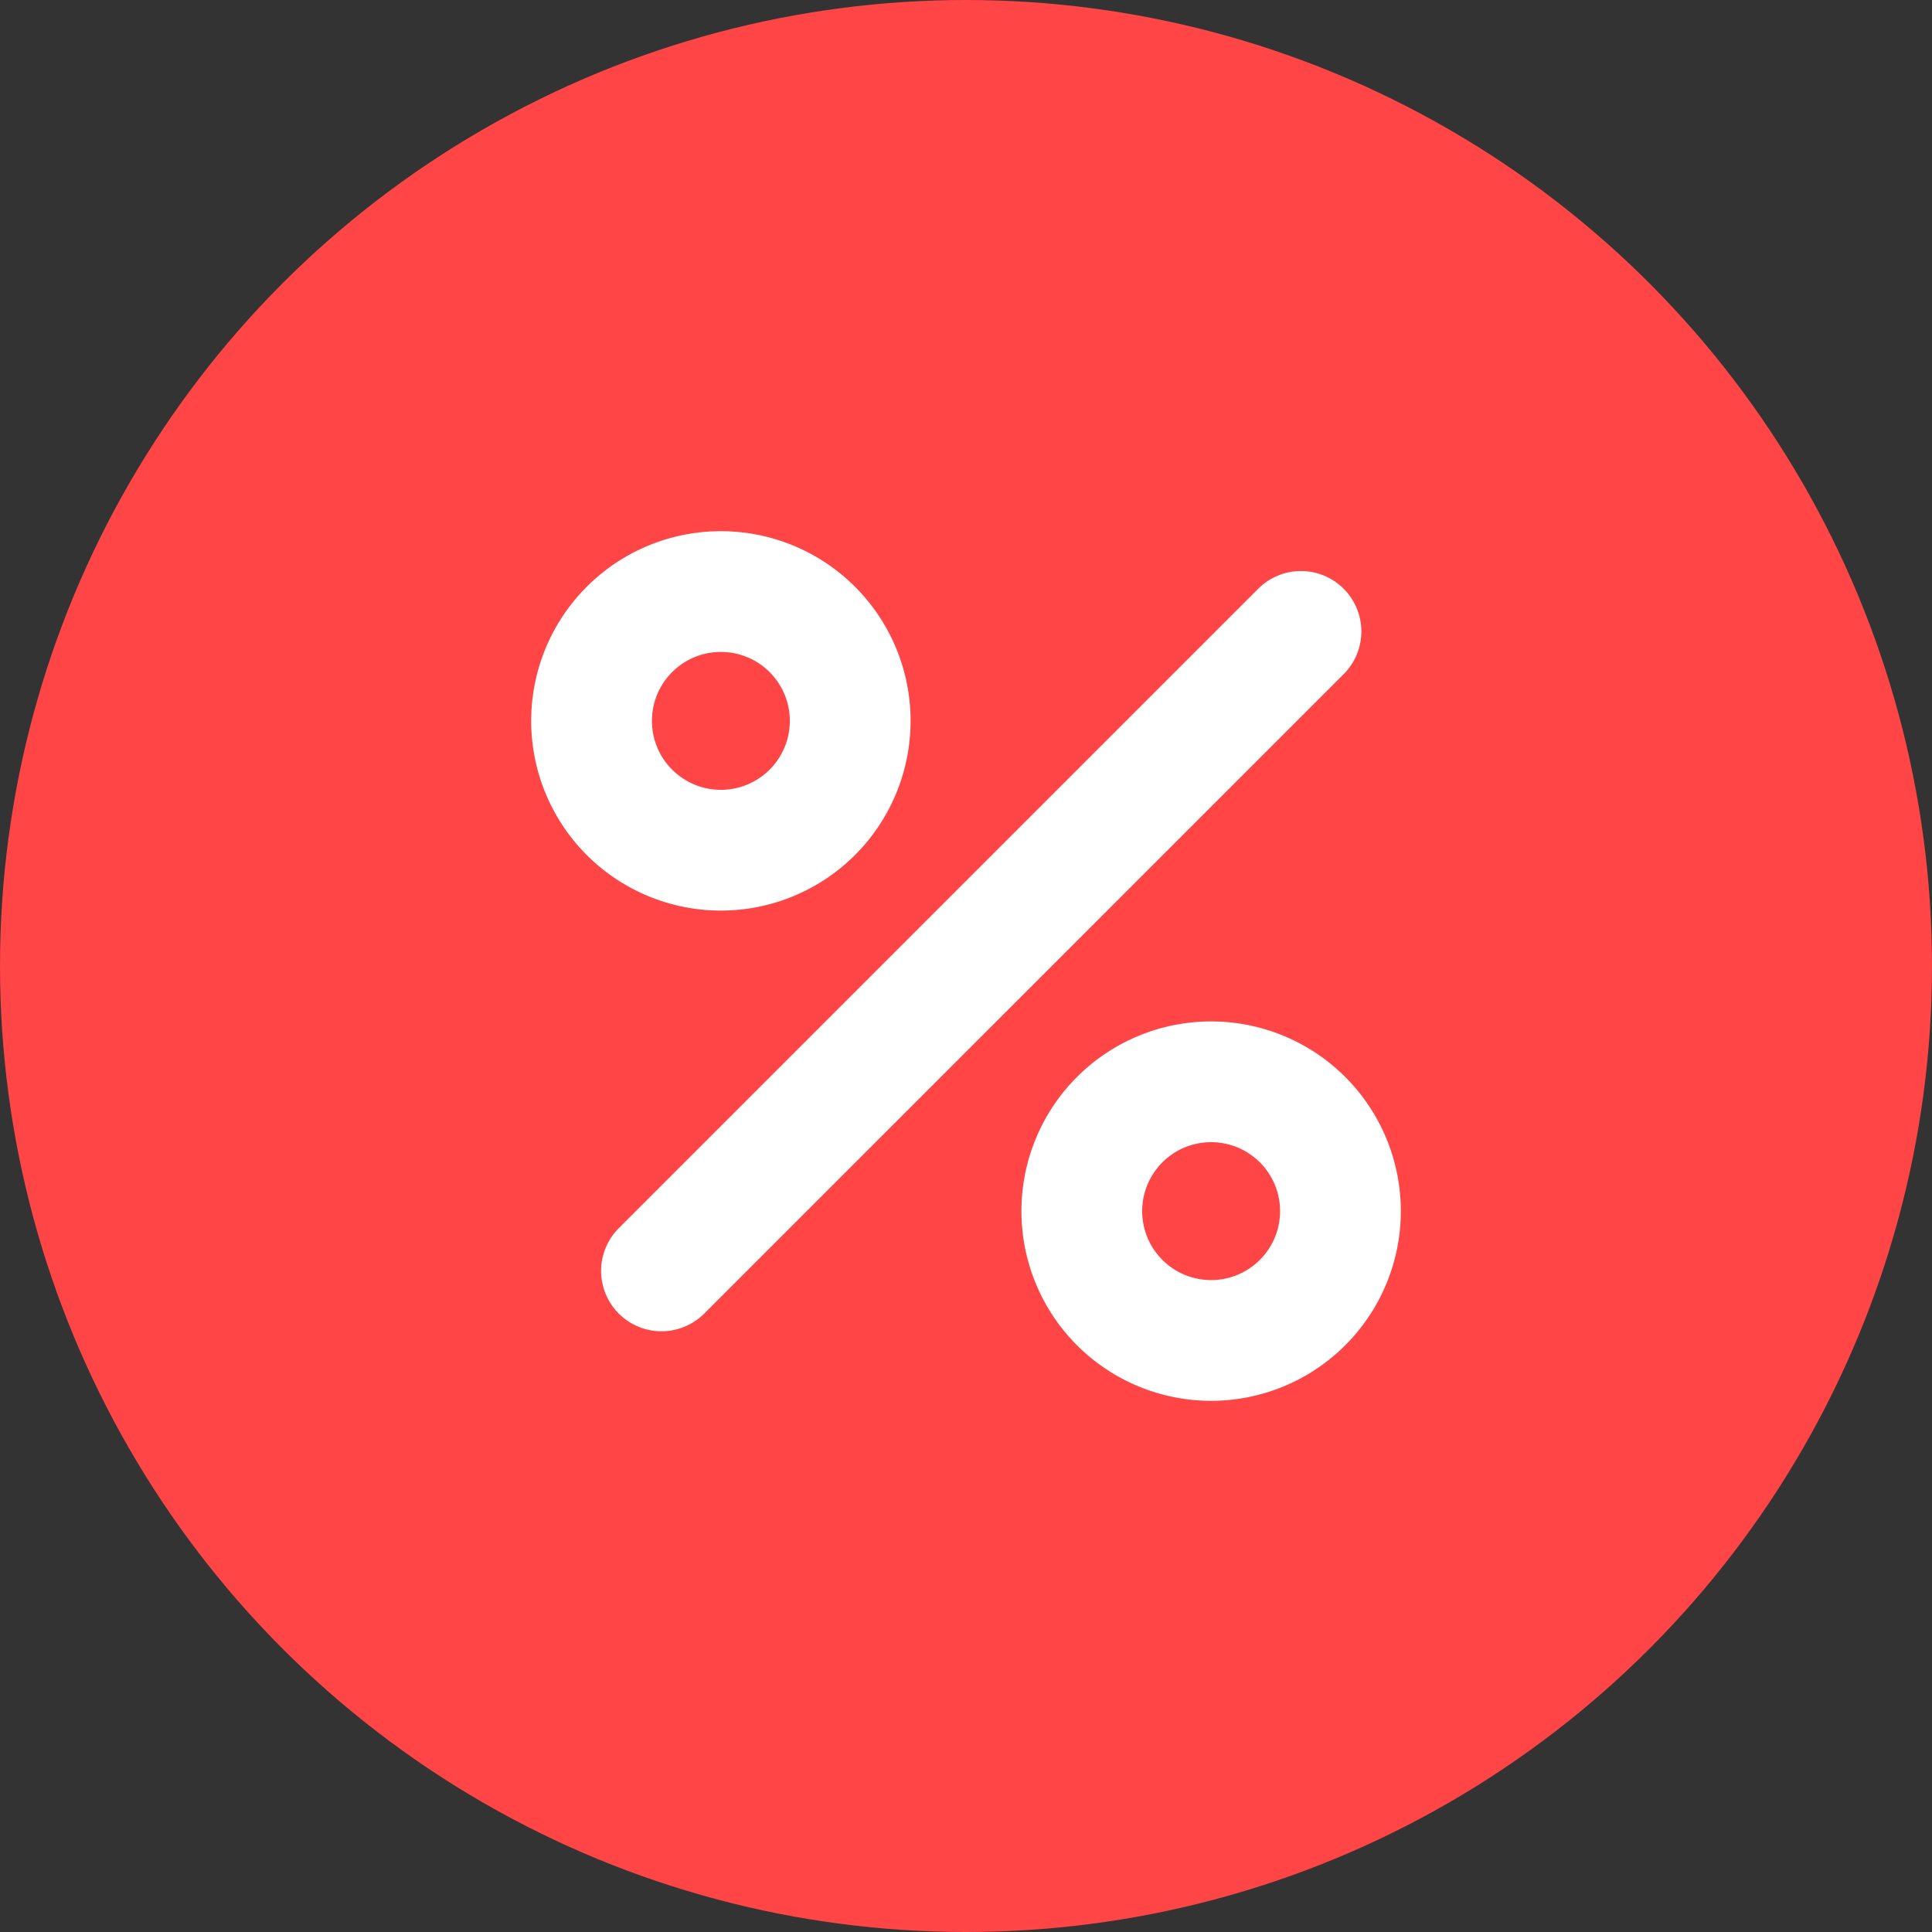
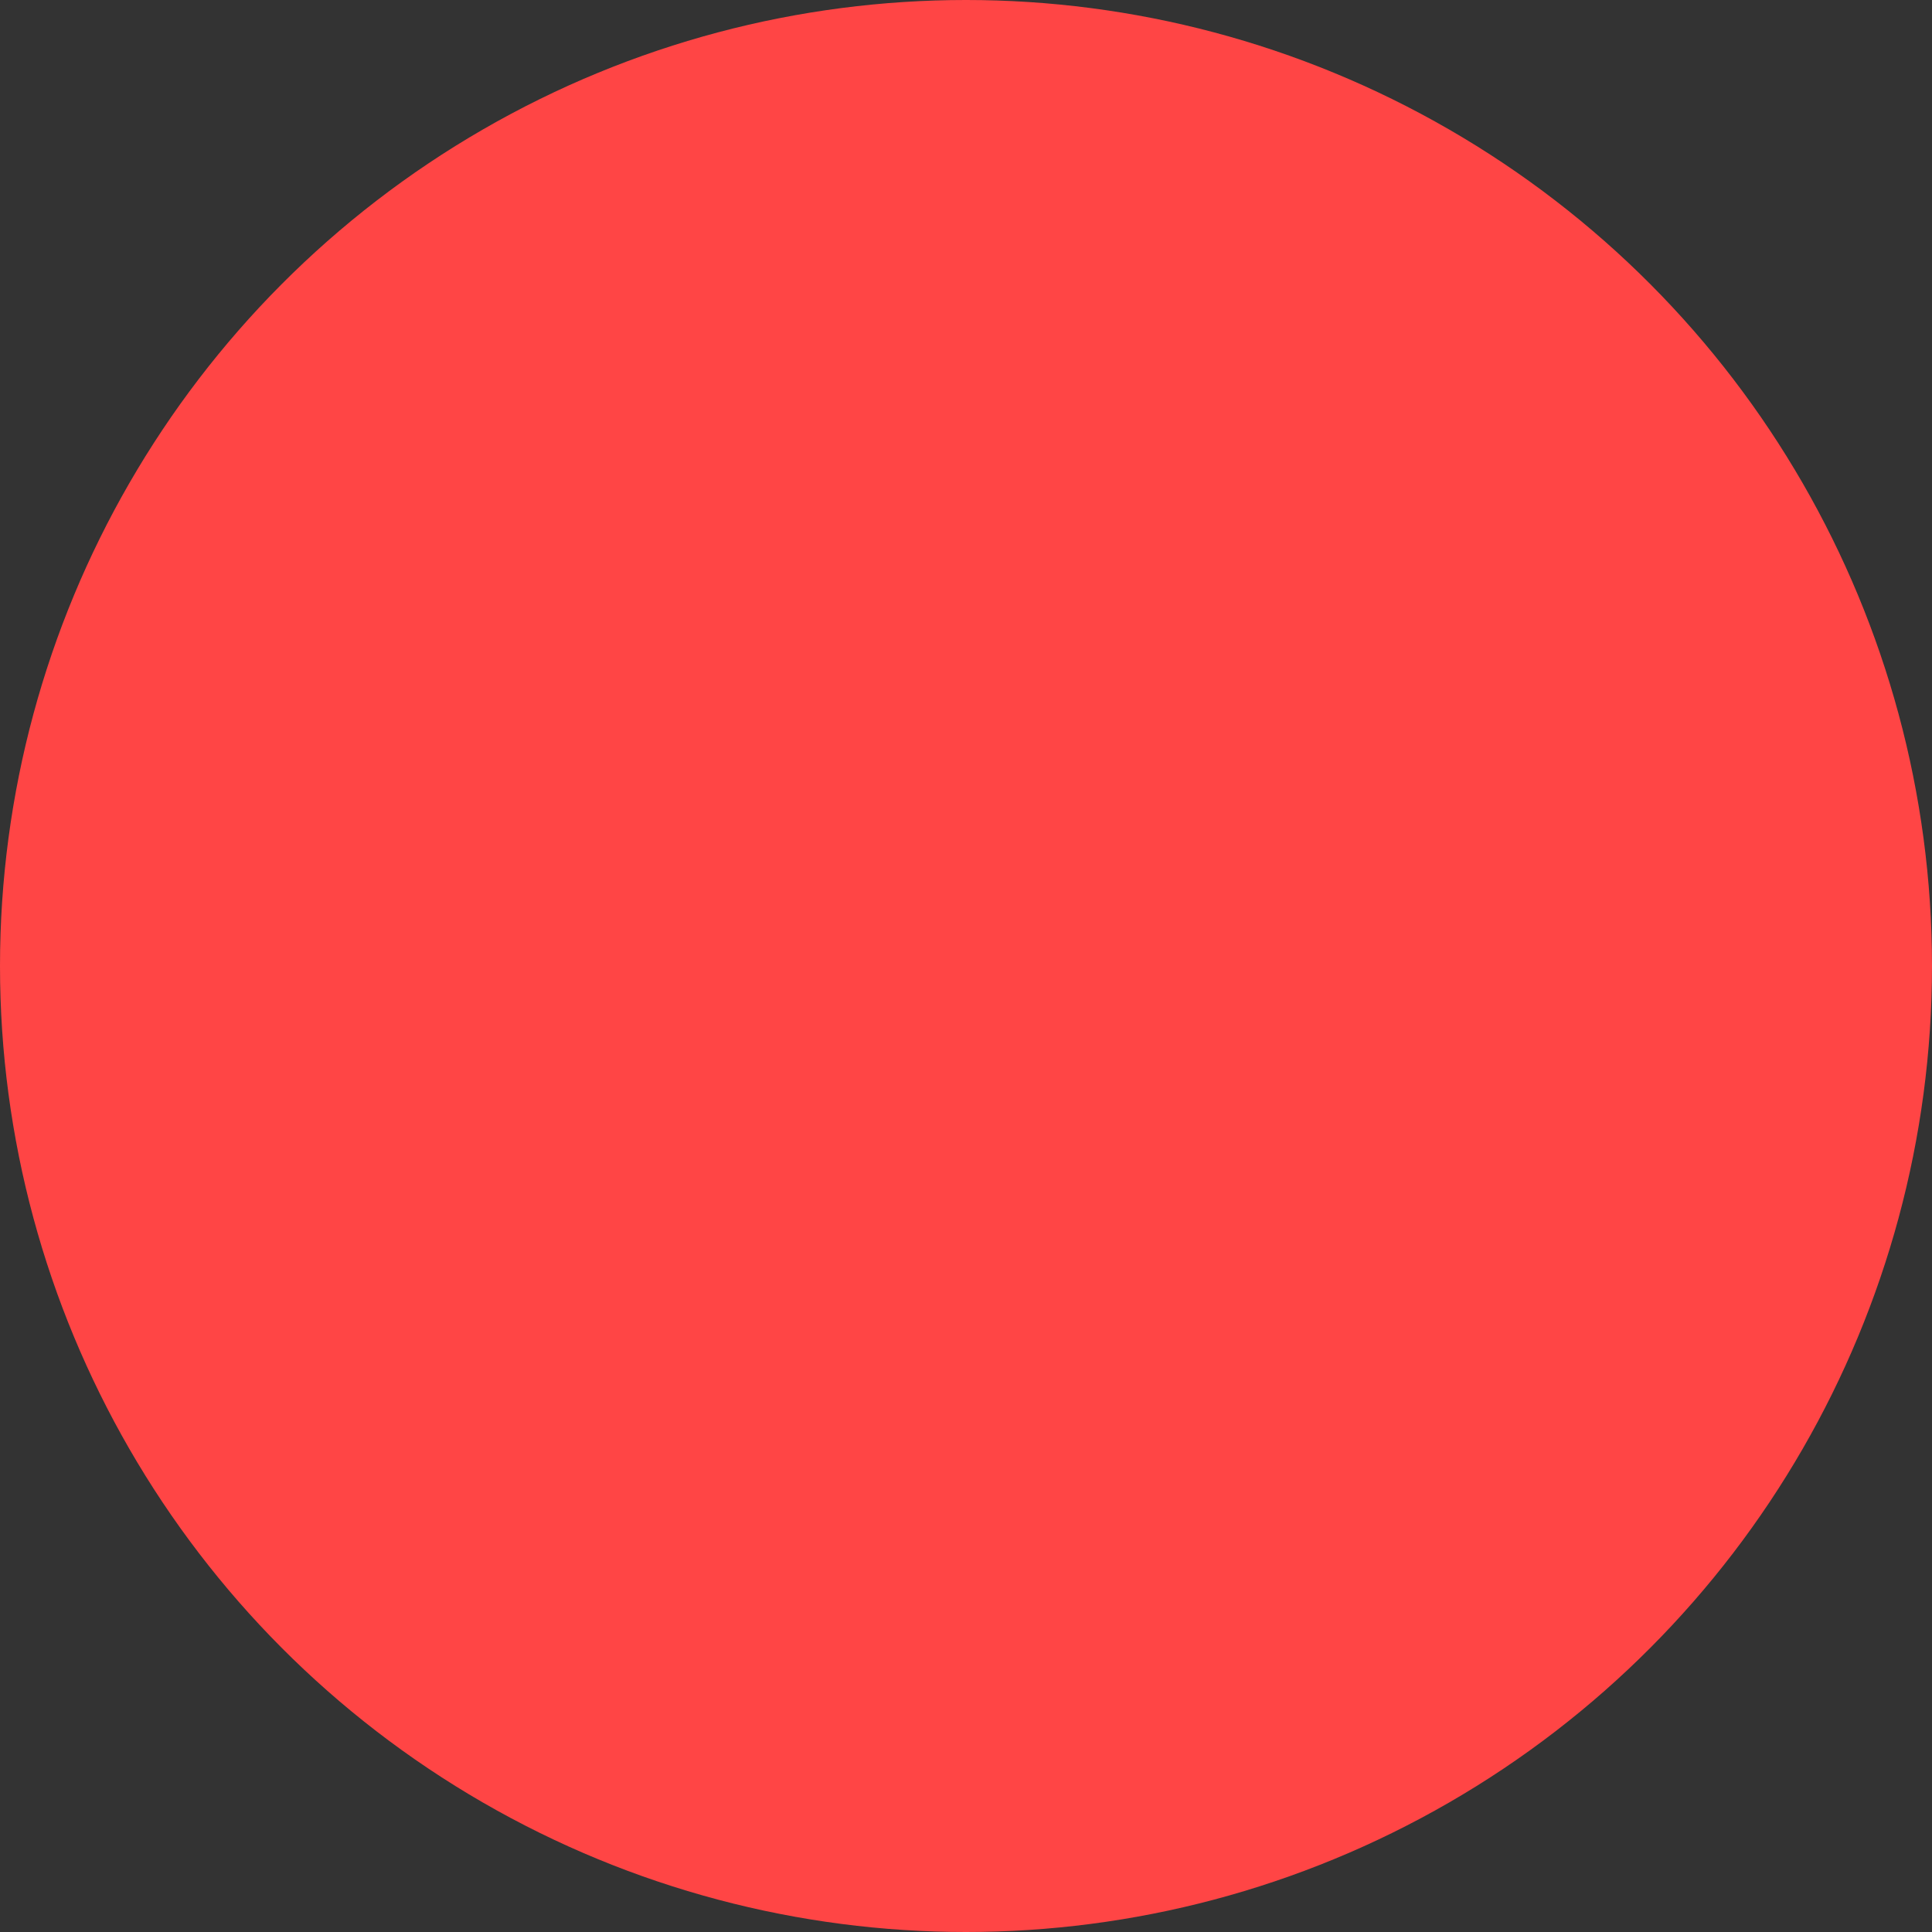
<svg xmlns="http://www.w3.org/2000/svg" width="32" height="32" fill="none">
  <rect width="100%" height="100%" fill="#333333" stroke="none" />
  <circle cx="16" cy="16" r="16" fill="#FF4545" />
-   <path fill-rule="evenodd" clip-rule="evenodd" d="M22.255 9.751a1 1 0 0 1 0 1.415L11.664 21.757a1 1 0 0 1-1.415-1.414L20.841 9.751a1 1 0 0 1 1.414 0zM11.94 13.082a1.142 1.142 0 1 0 0-2.284 1.142 1.142 0 0 0 0 2.284zm0 2a3.142 3.142 0 1 0 0-6.284 3.142 3.142 0 0 0 0 6.284zM20.06 21.202a1.142 1.142 0 1 0 0-2.284 1.142 1.142 0 0 0 0 2.284zm0 2a3.142 3.142 0 1 0 0-6.284 3.142 3.142 0 0 0 0 6.284z" fill="#fff" />
</svg>